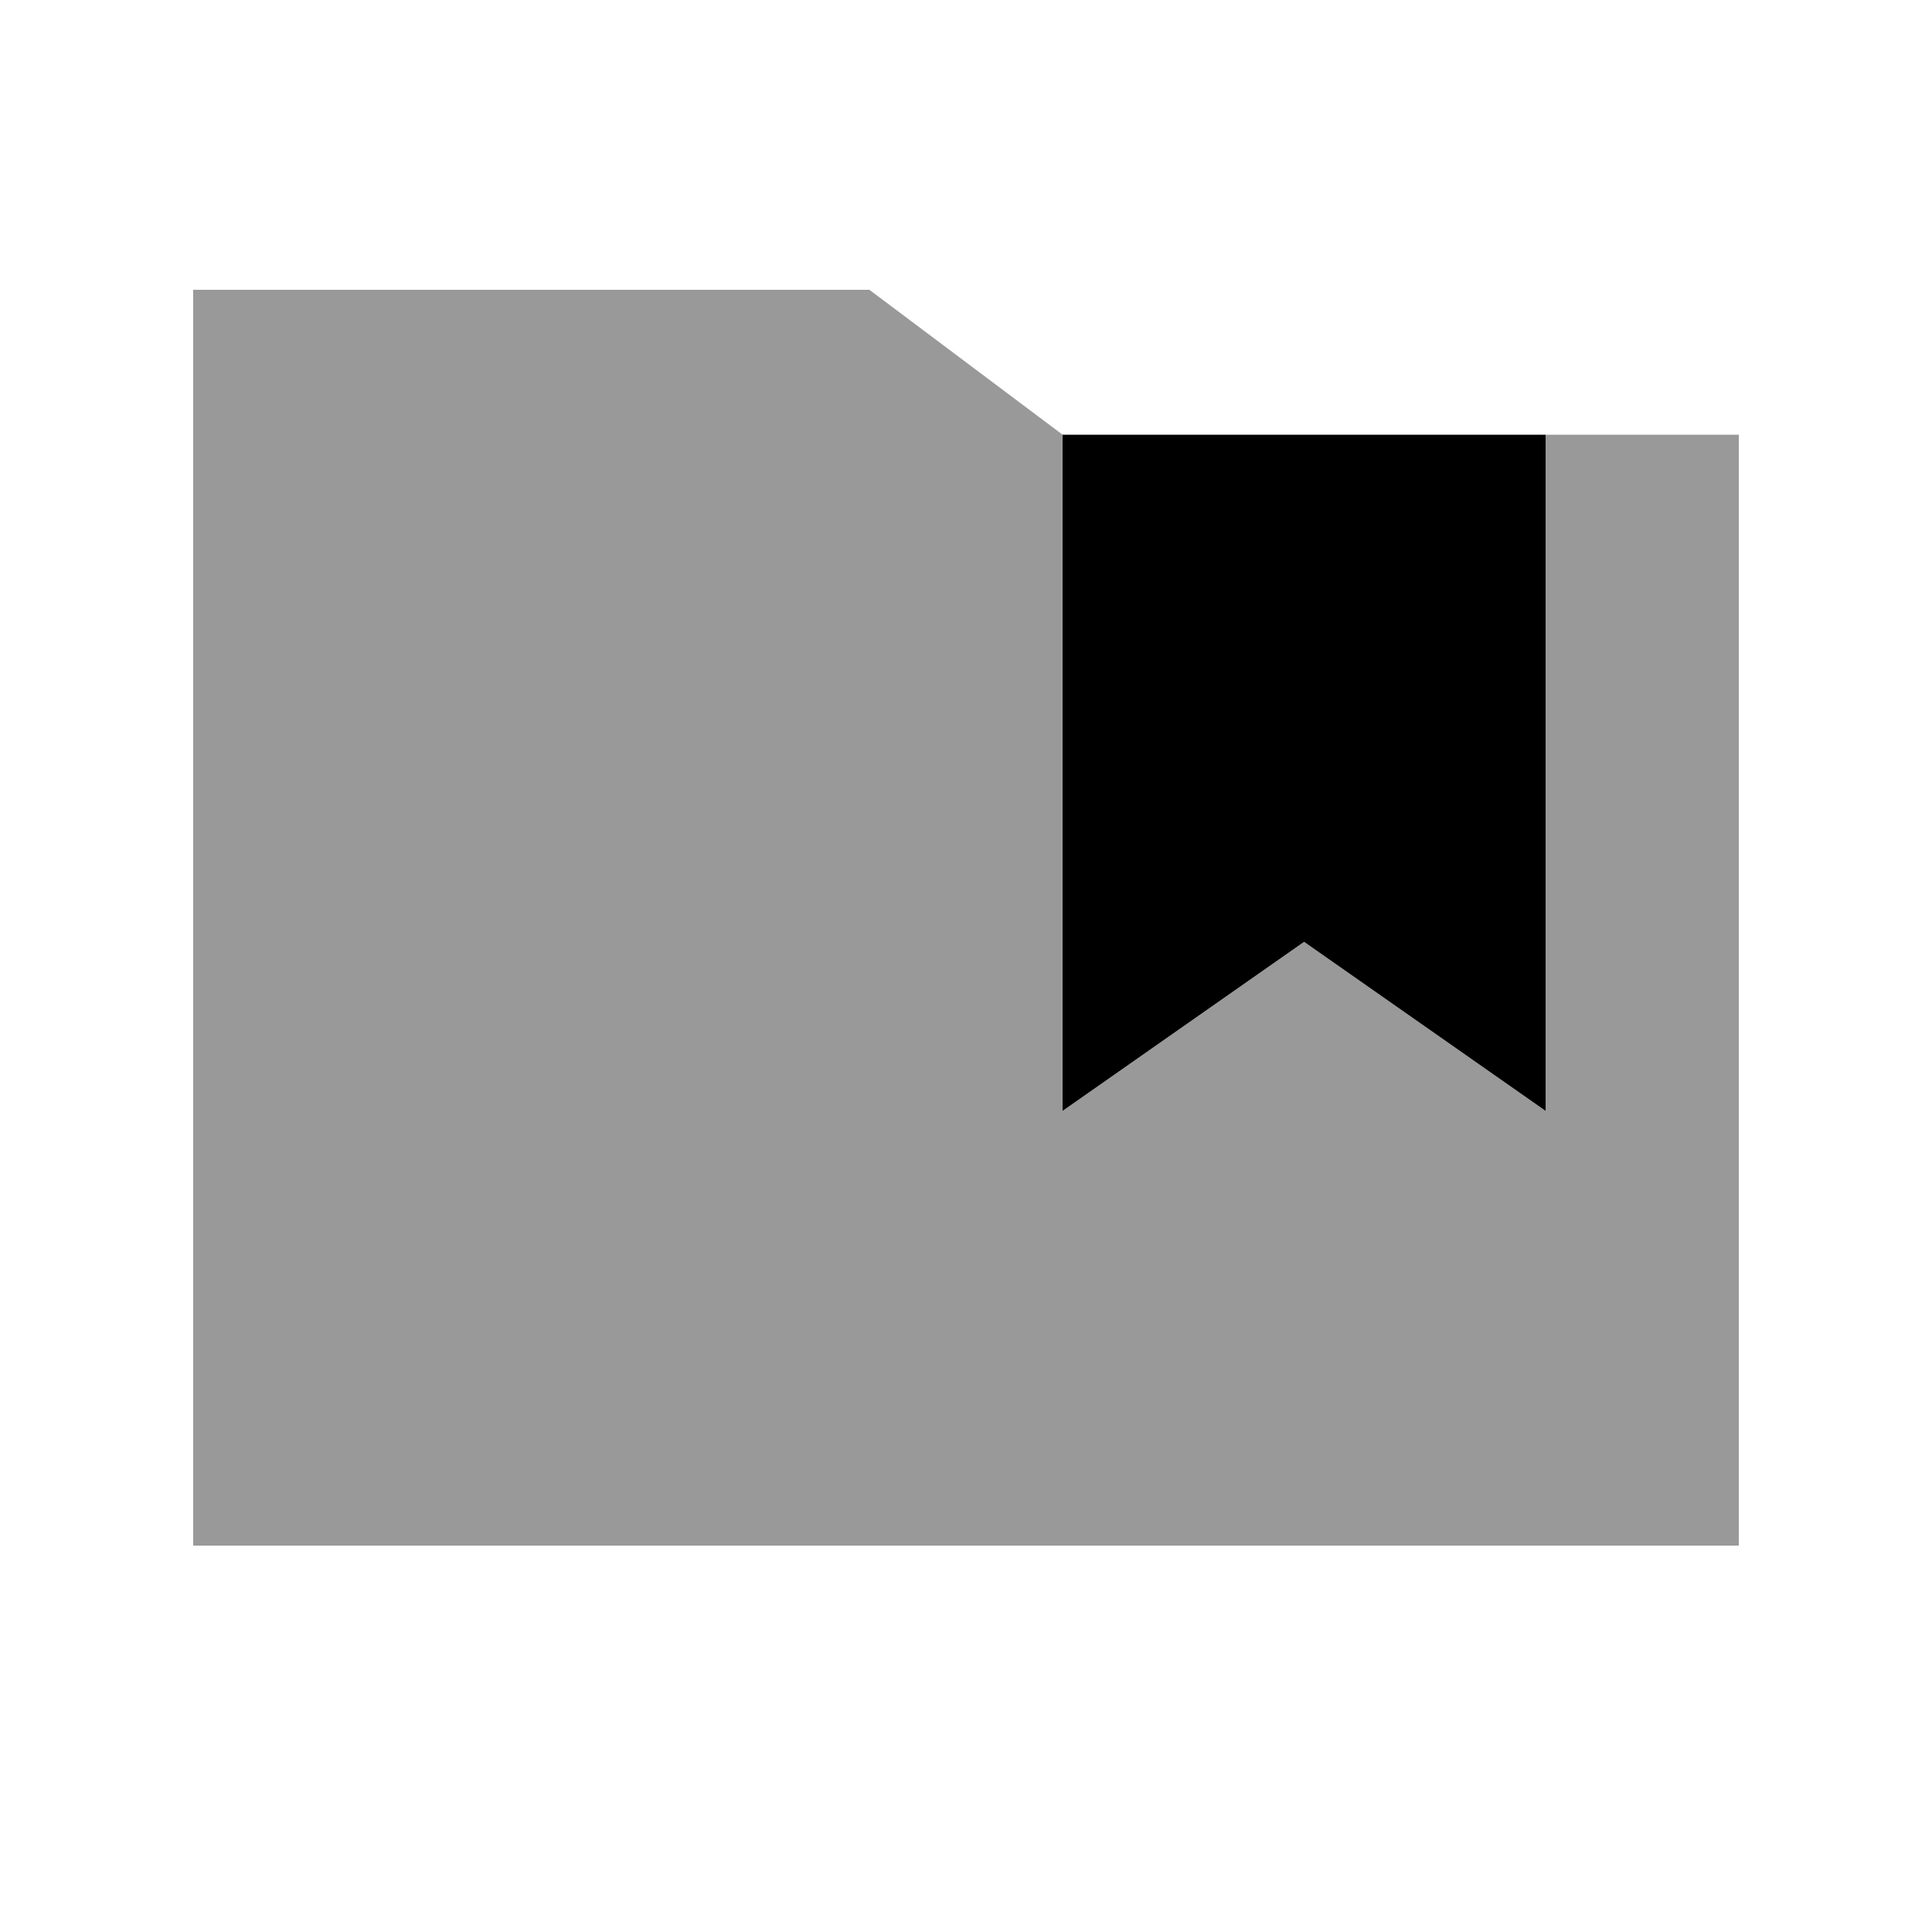
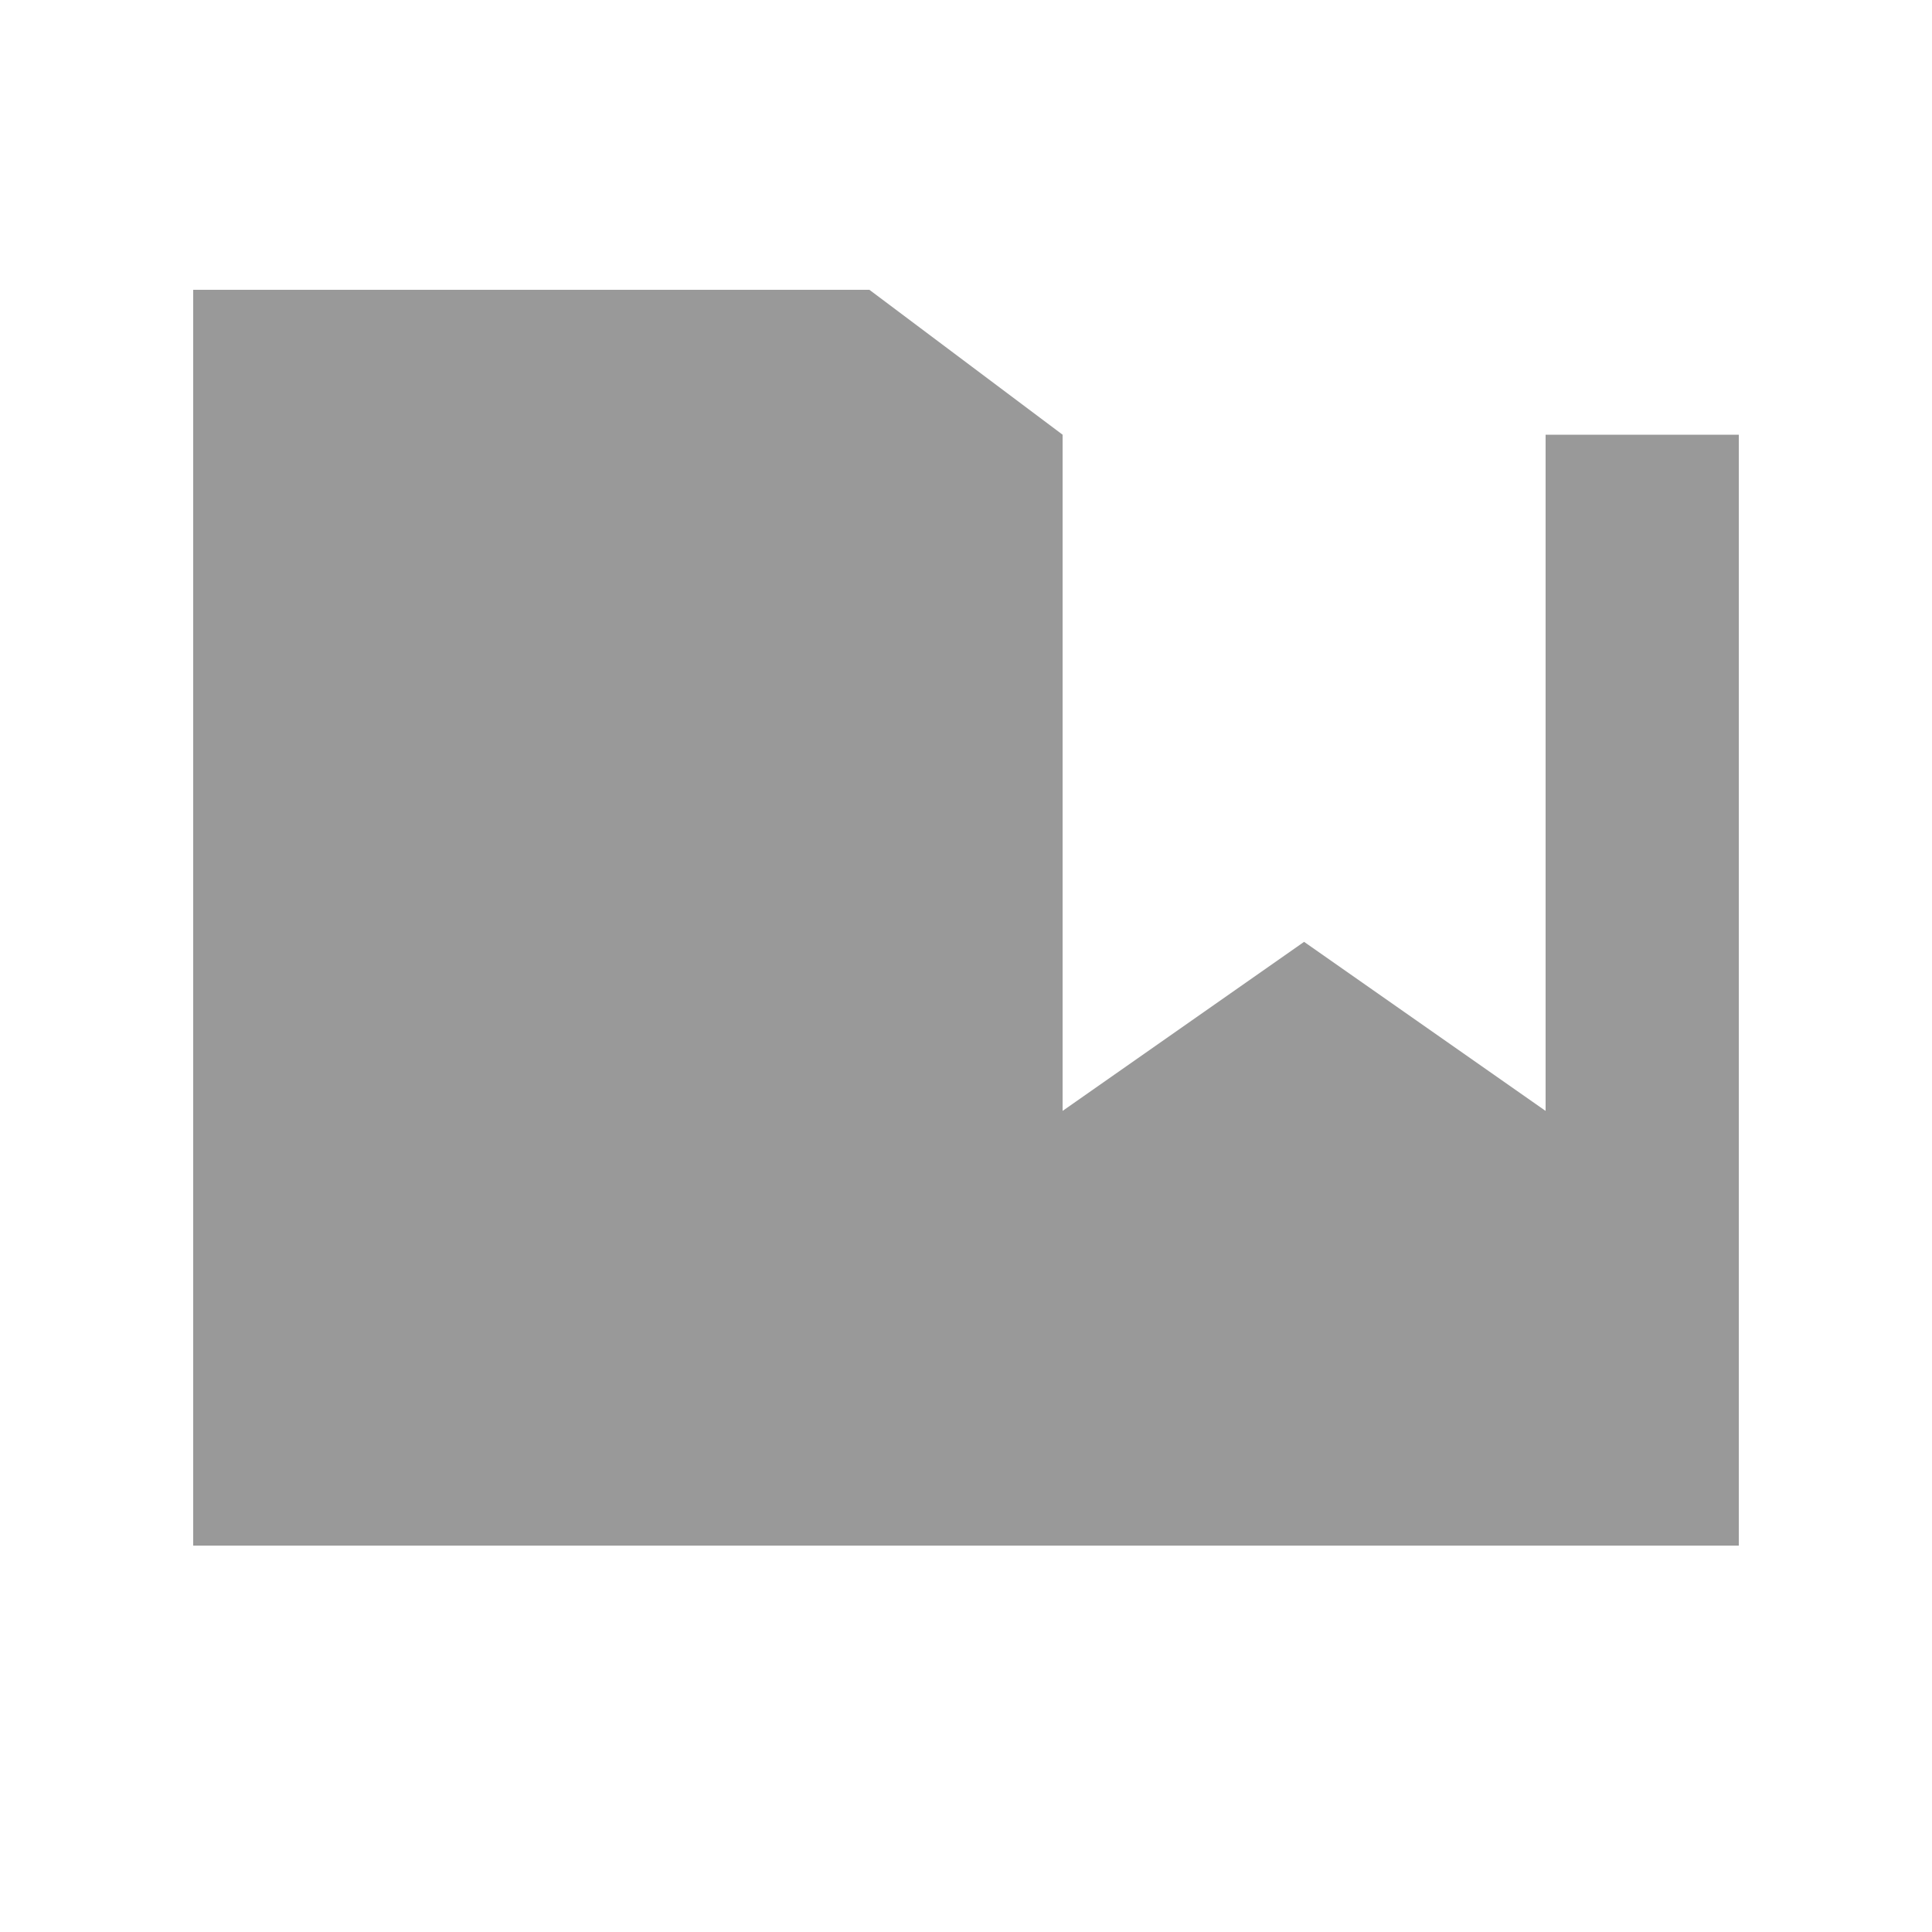
<svg xmlns="http://www.w3.org/2000/svg" viewBox="0 0 640 640">
  <path opacity=".4" fill="currentColor" d="M64 96L64 512L576 512L576 144L512 144L512 368L432 312L352 368L352 144L288 96L64 96z" />
-   <path fill="currentColor" d="M352 368L352 144L512 144L512 368L432 312L352 368z" />
</svg>